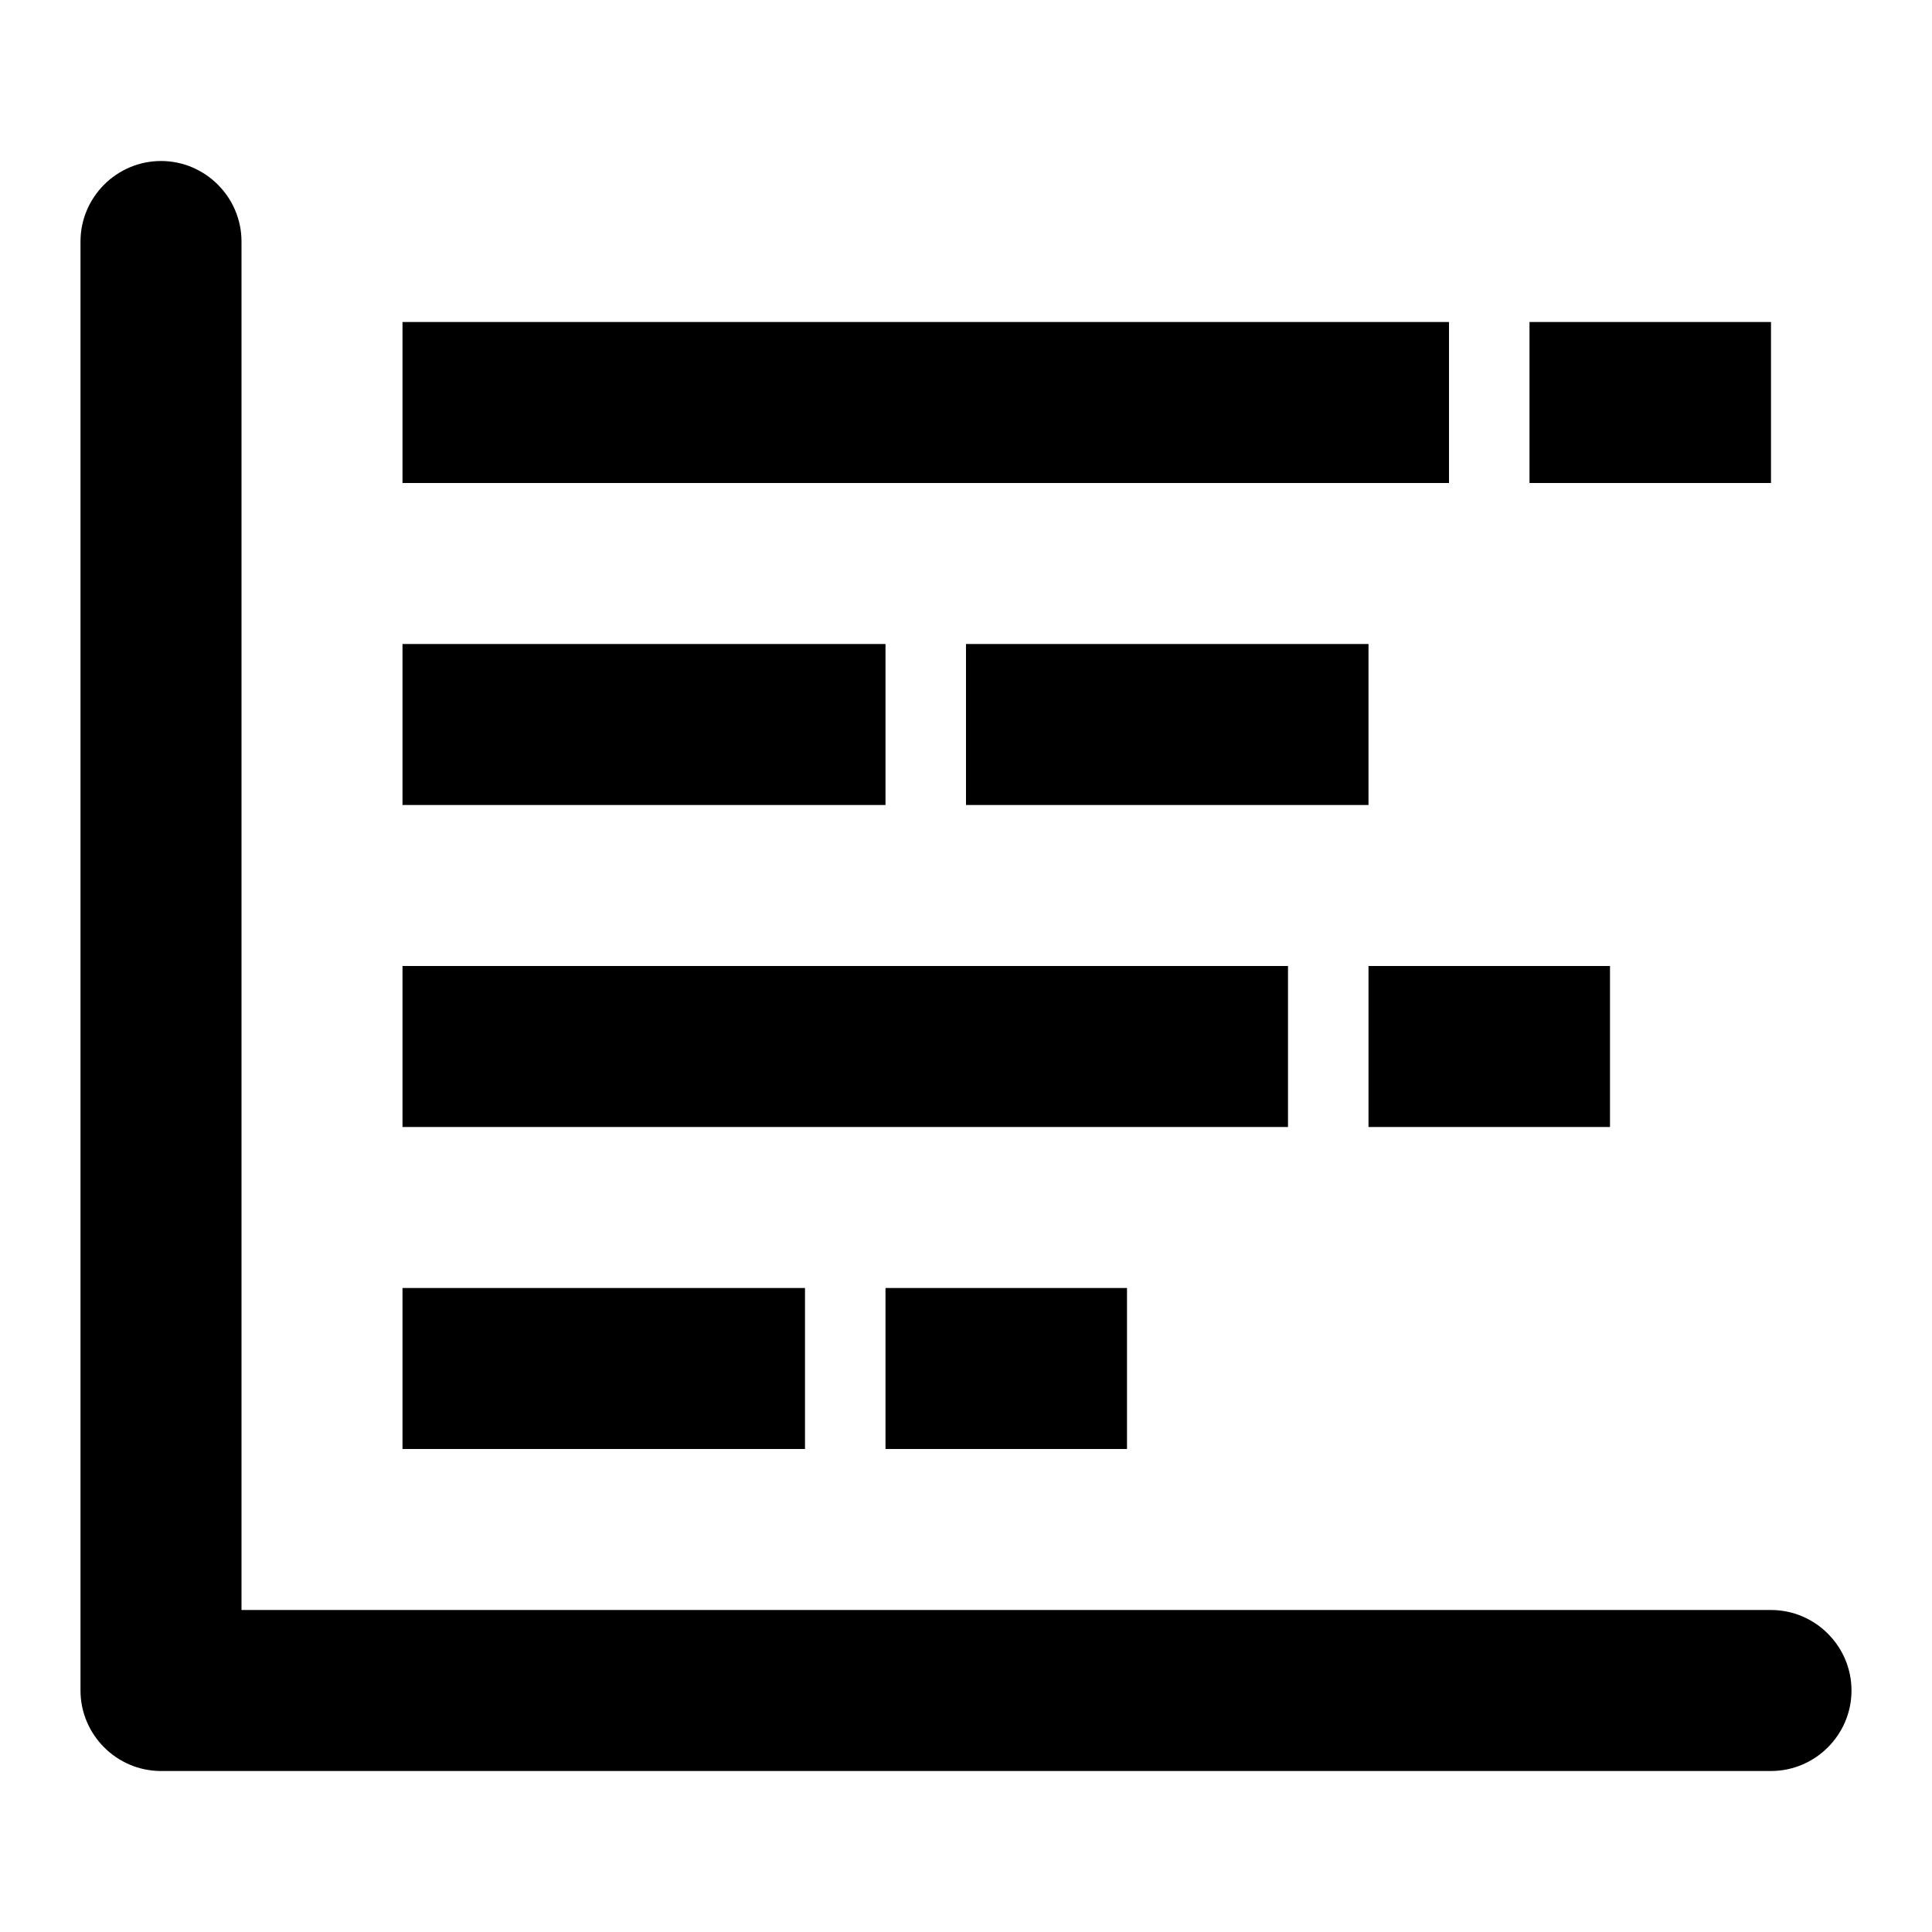
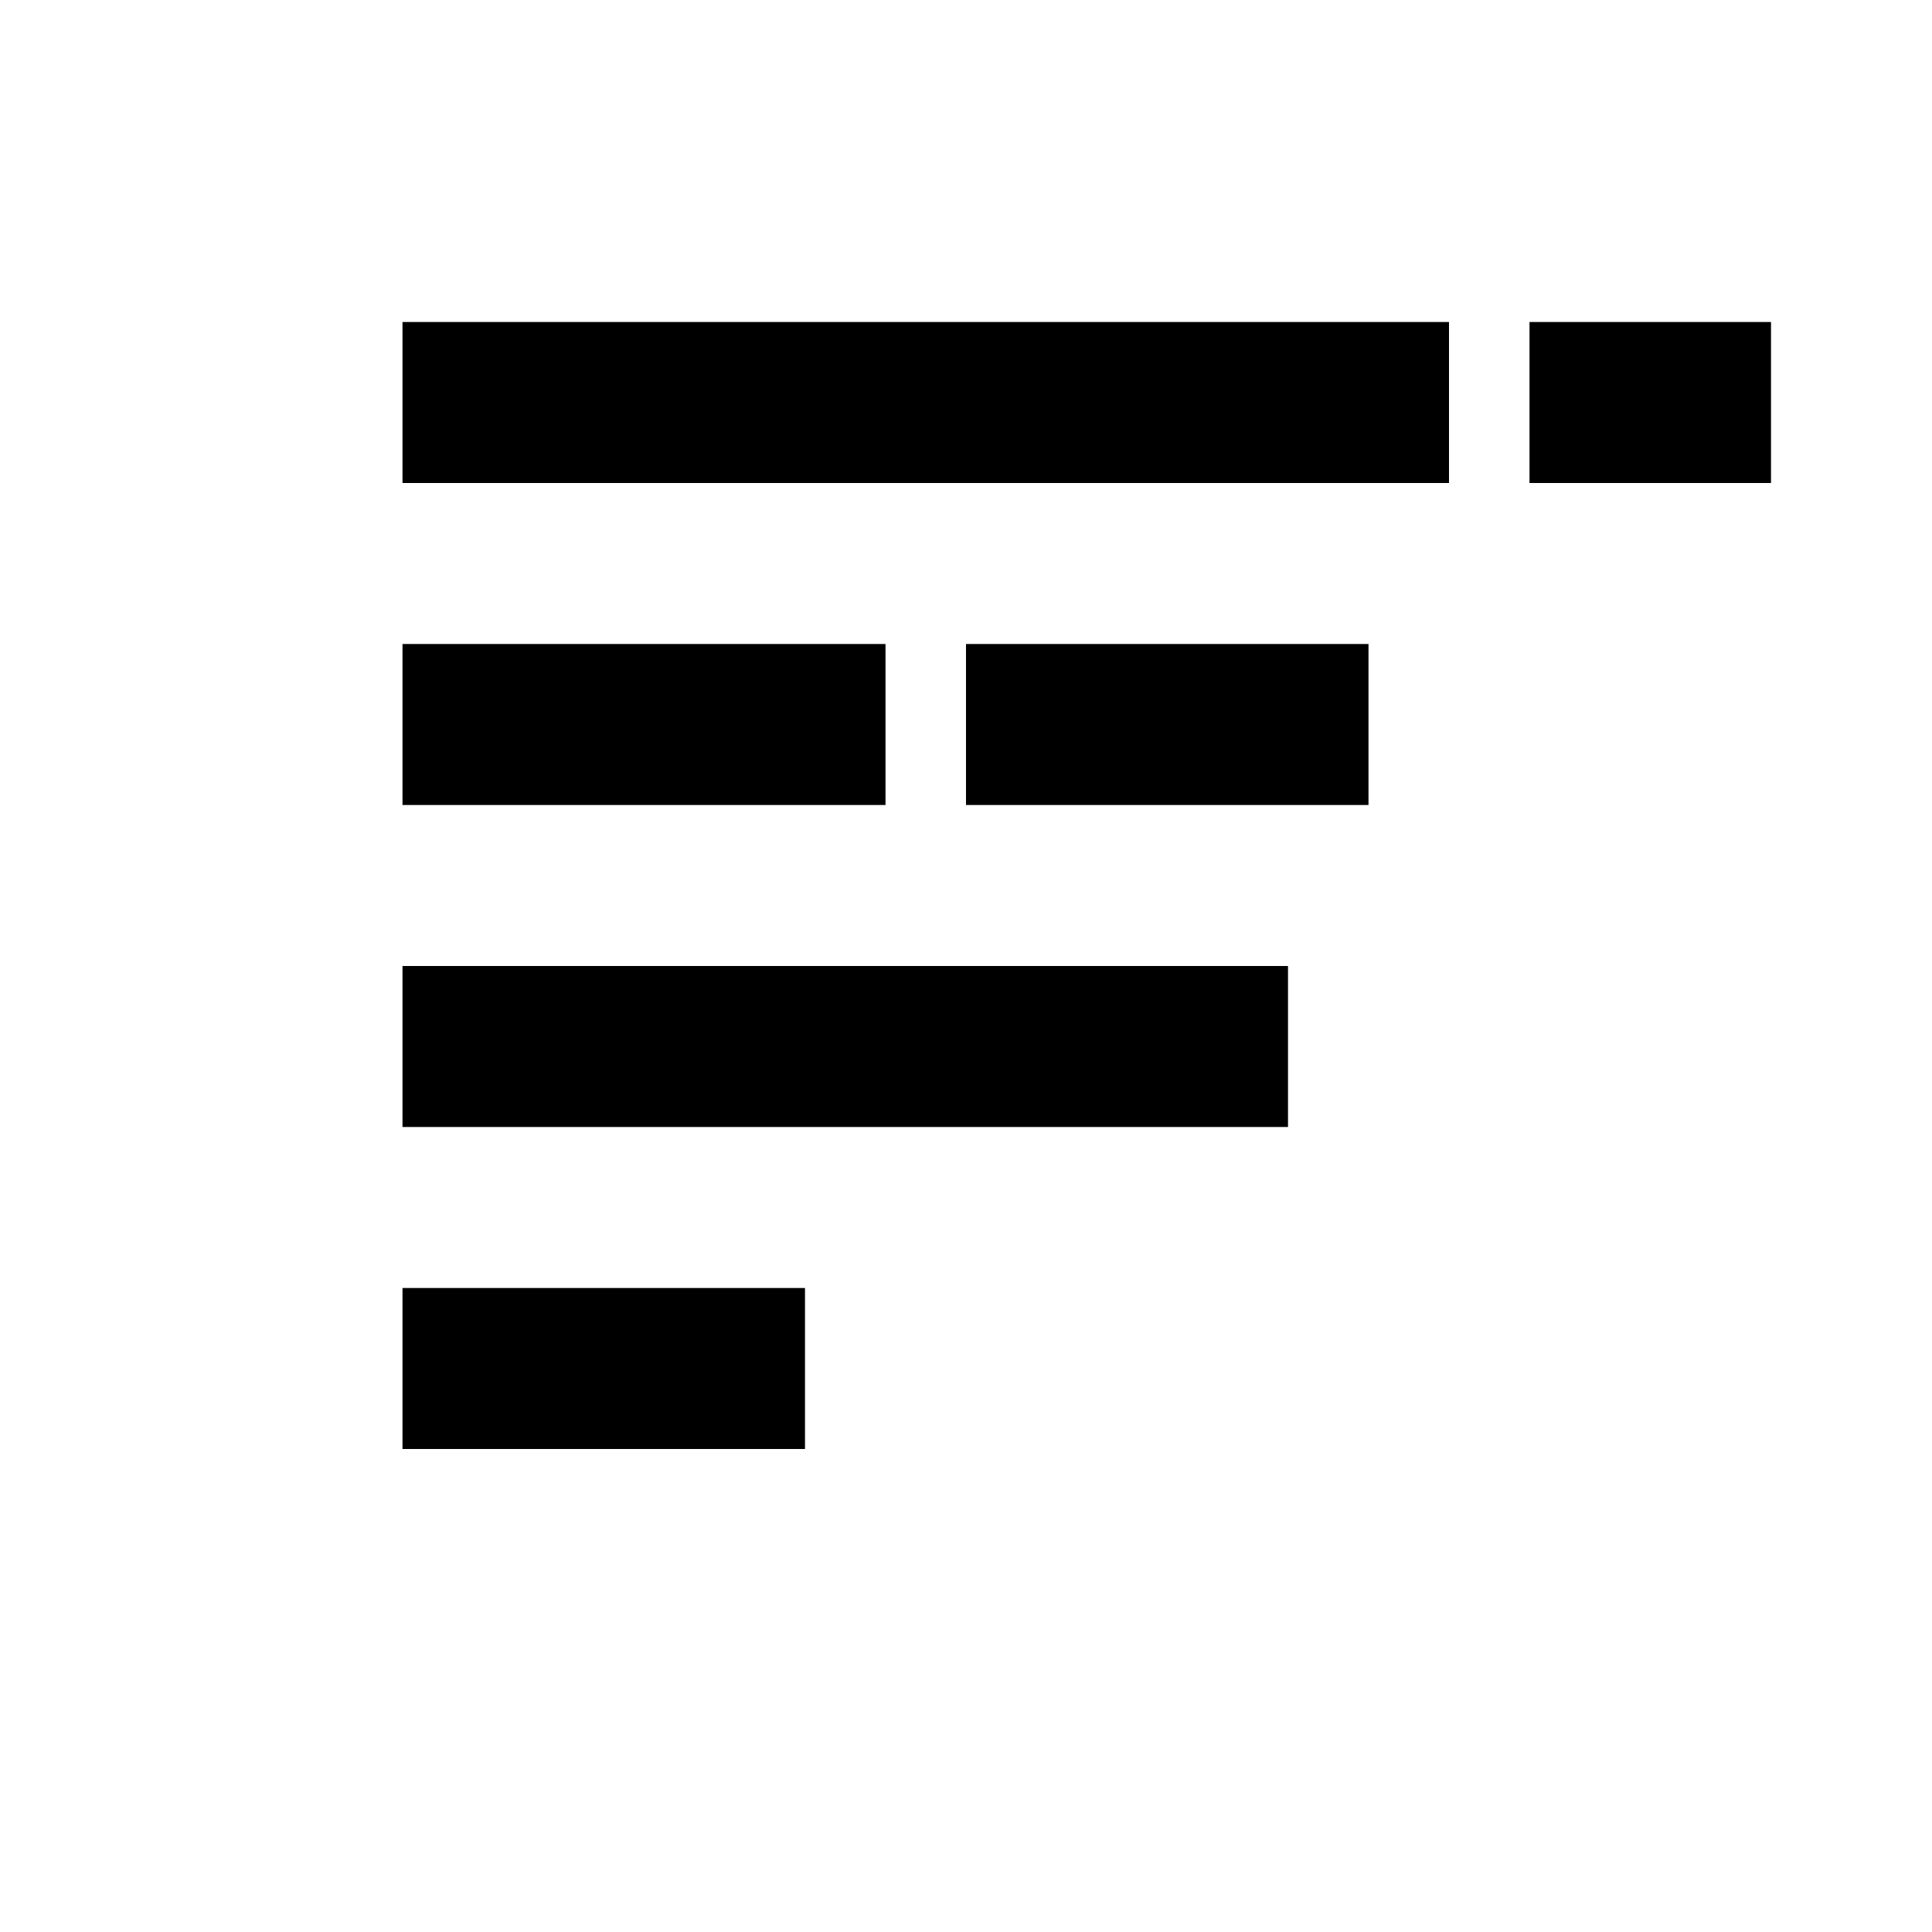
<svg xmlns="http://www.w3.org/2000/svg" width="24" height="24" viewBox="0 0 24 24">
  <rect x="5" y="4" width="13" height="2" />
  <rect x="19" y="4" width="3" height="2" />
  <rect x="12" y="8" width="5" height="2" />
-   <rect x="17" y="12" width="3" height="2" />
  <rect x="5" y="8" width="6" height="2" />
  <rect x="5" y="12" width="11" height="2" />
  <rect x="5" y="16" width="5" height="2" />
-   <path d="M22,20H3V3c0-.55-.45-1-1-1s-1,.45-1,1v18c0,.55.45,1,1,1h20c.55,0,1-.45,1-1s-.45-1-1-1Z" />
-   <rect x="11" y="16" width="3" height="2" />
</svg>